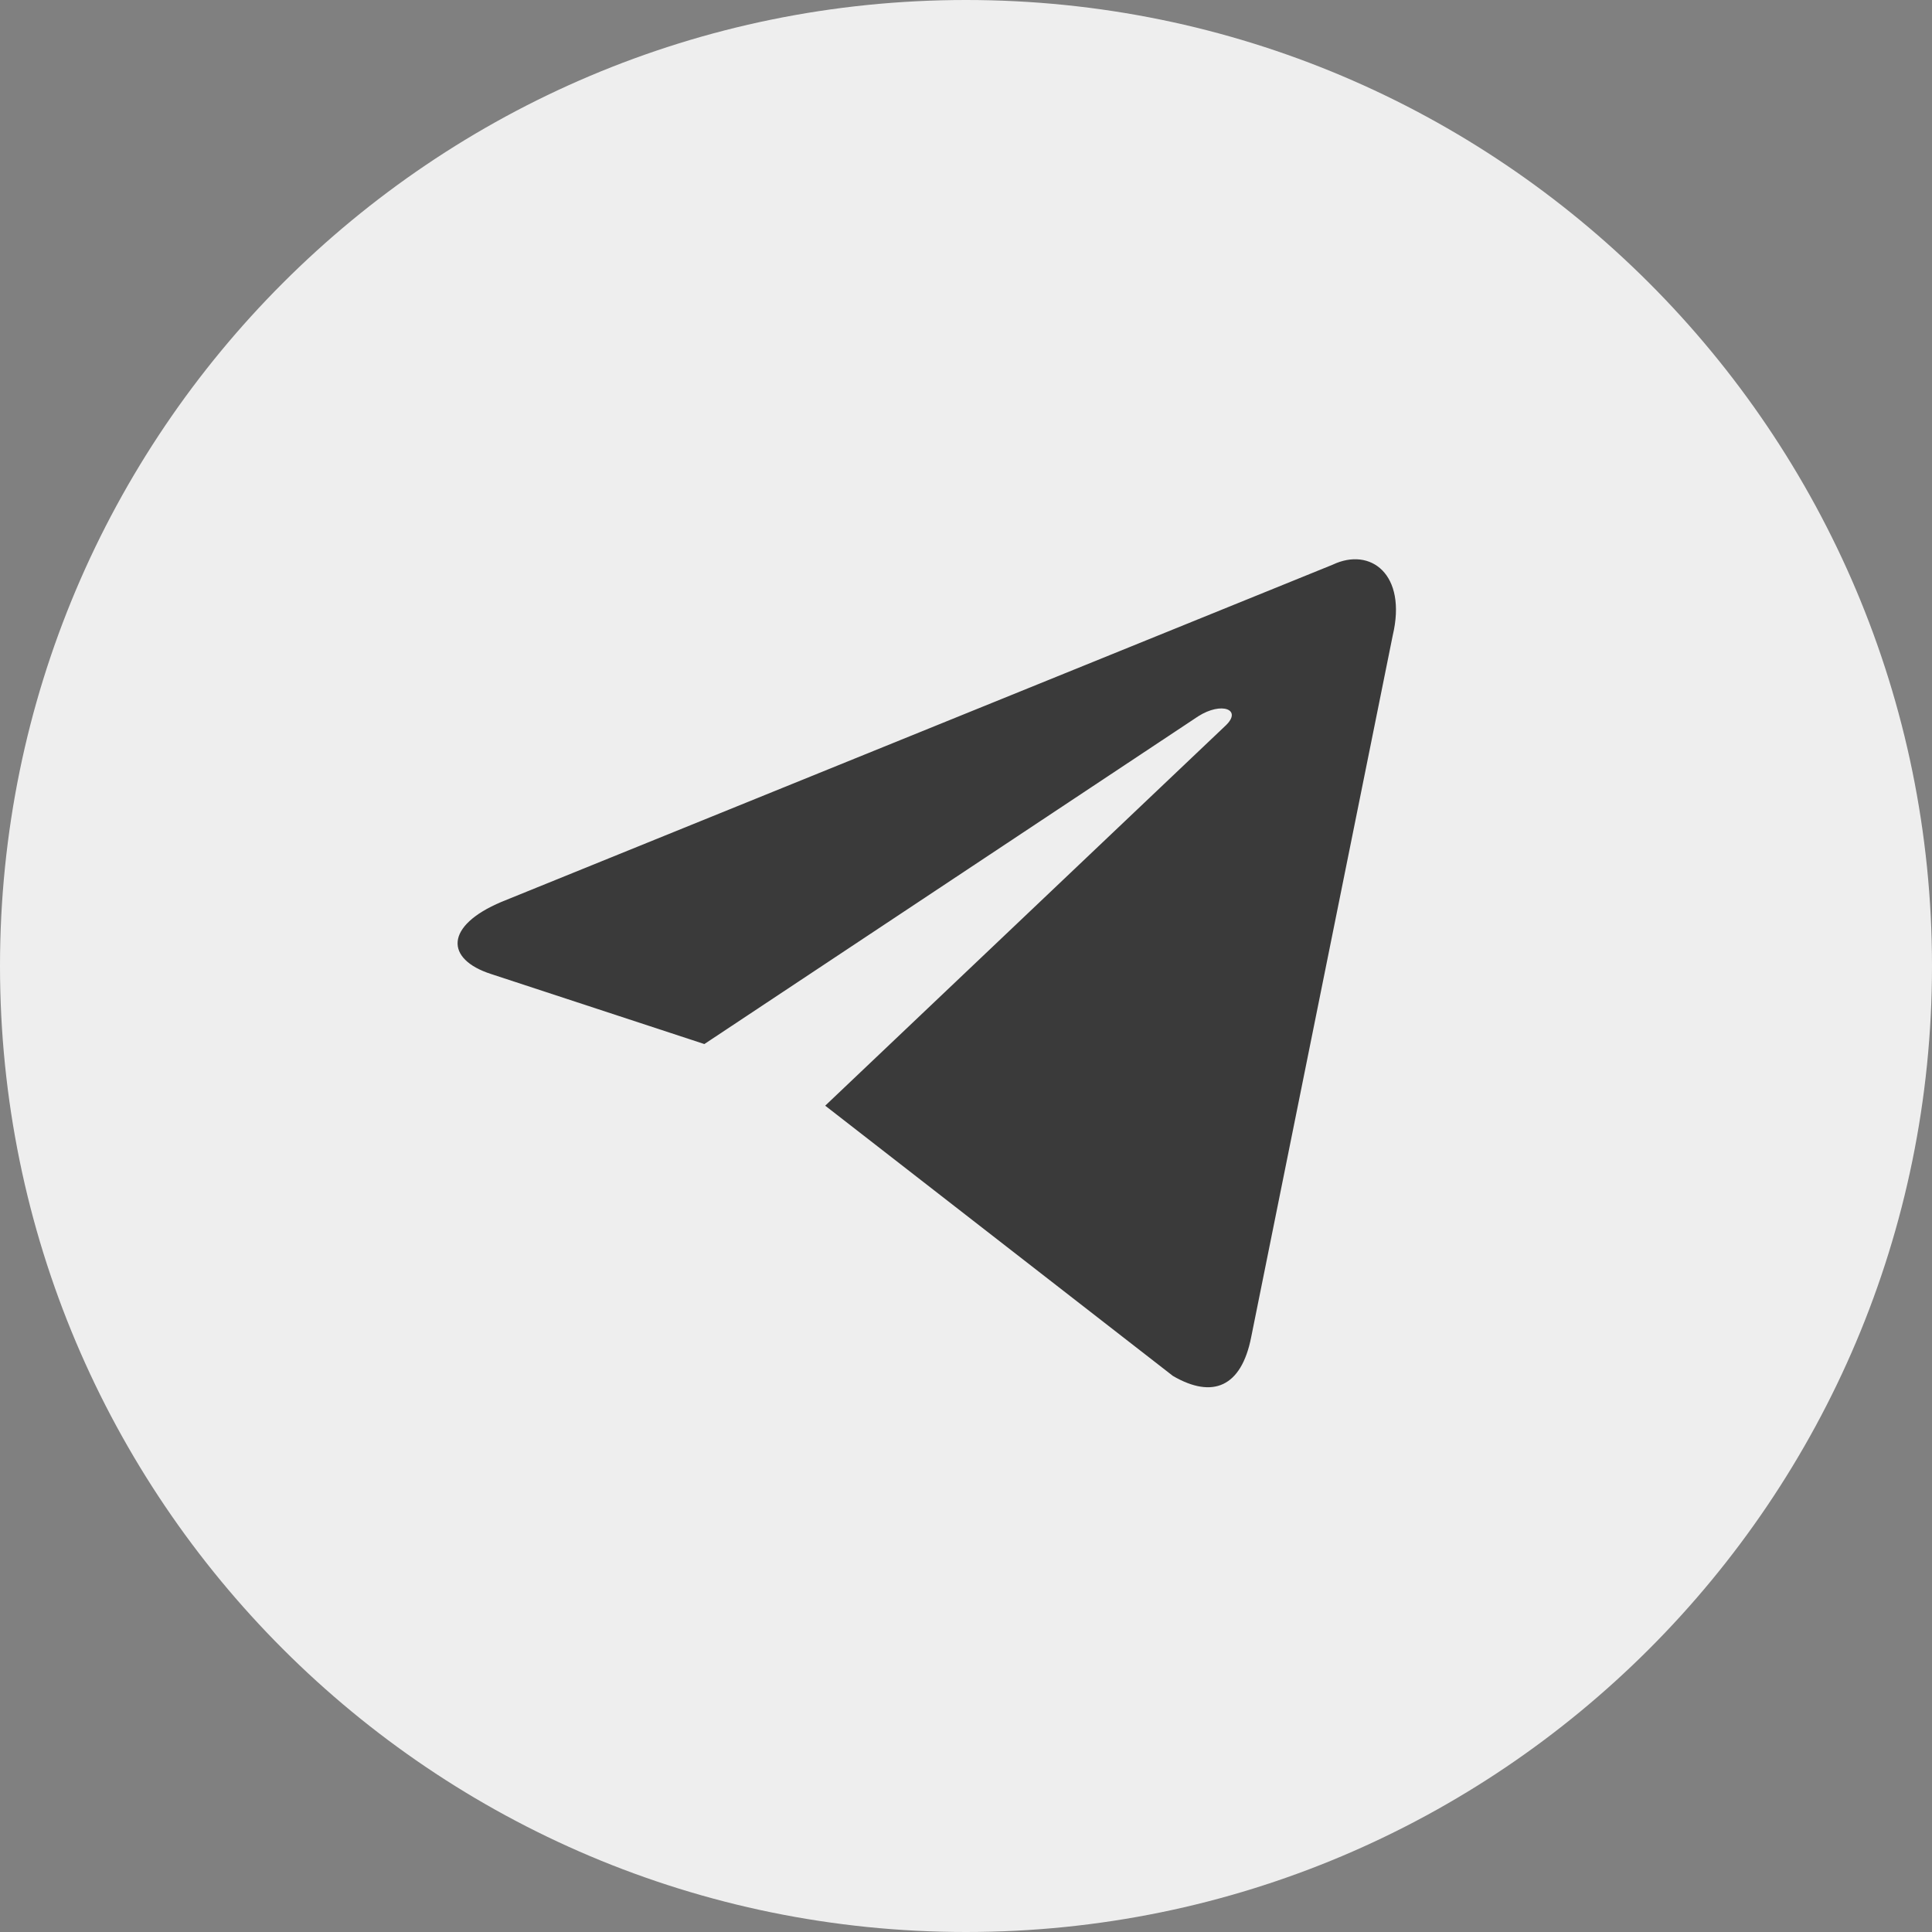
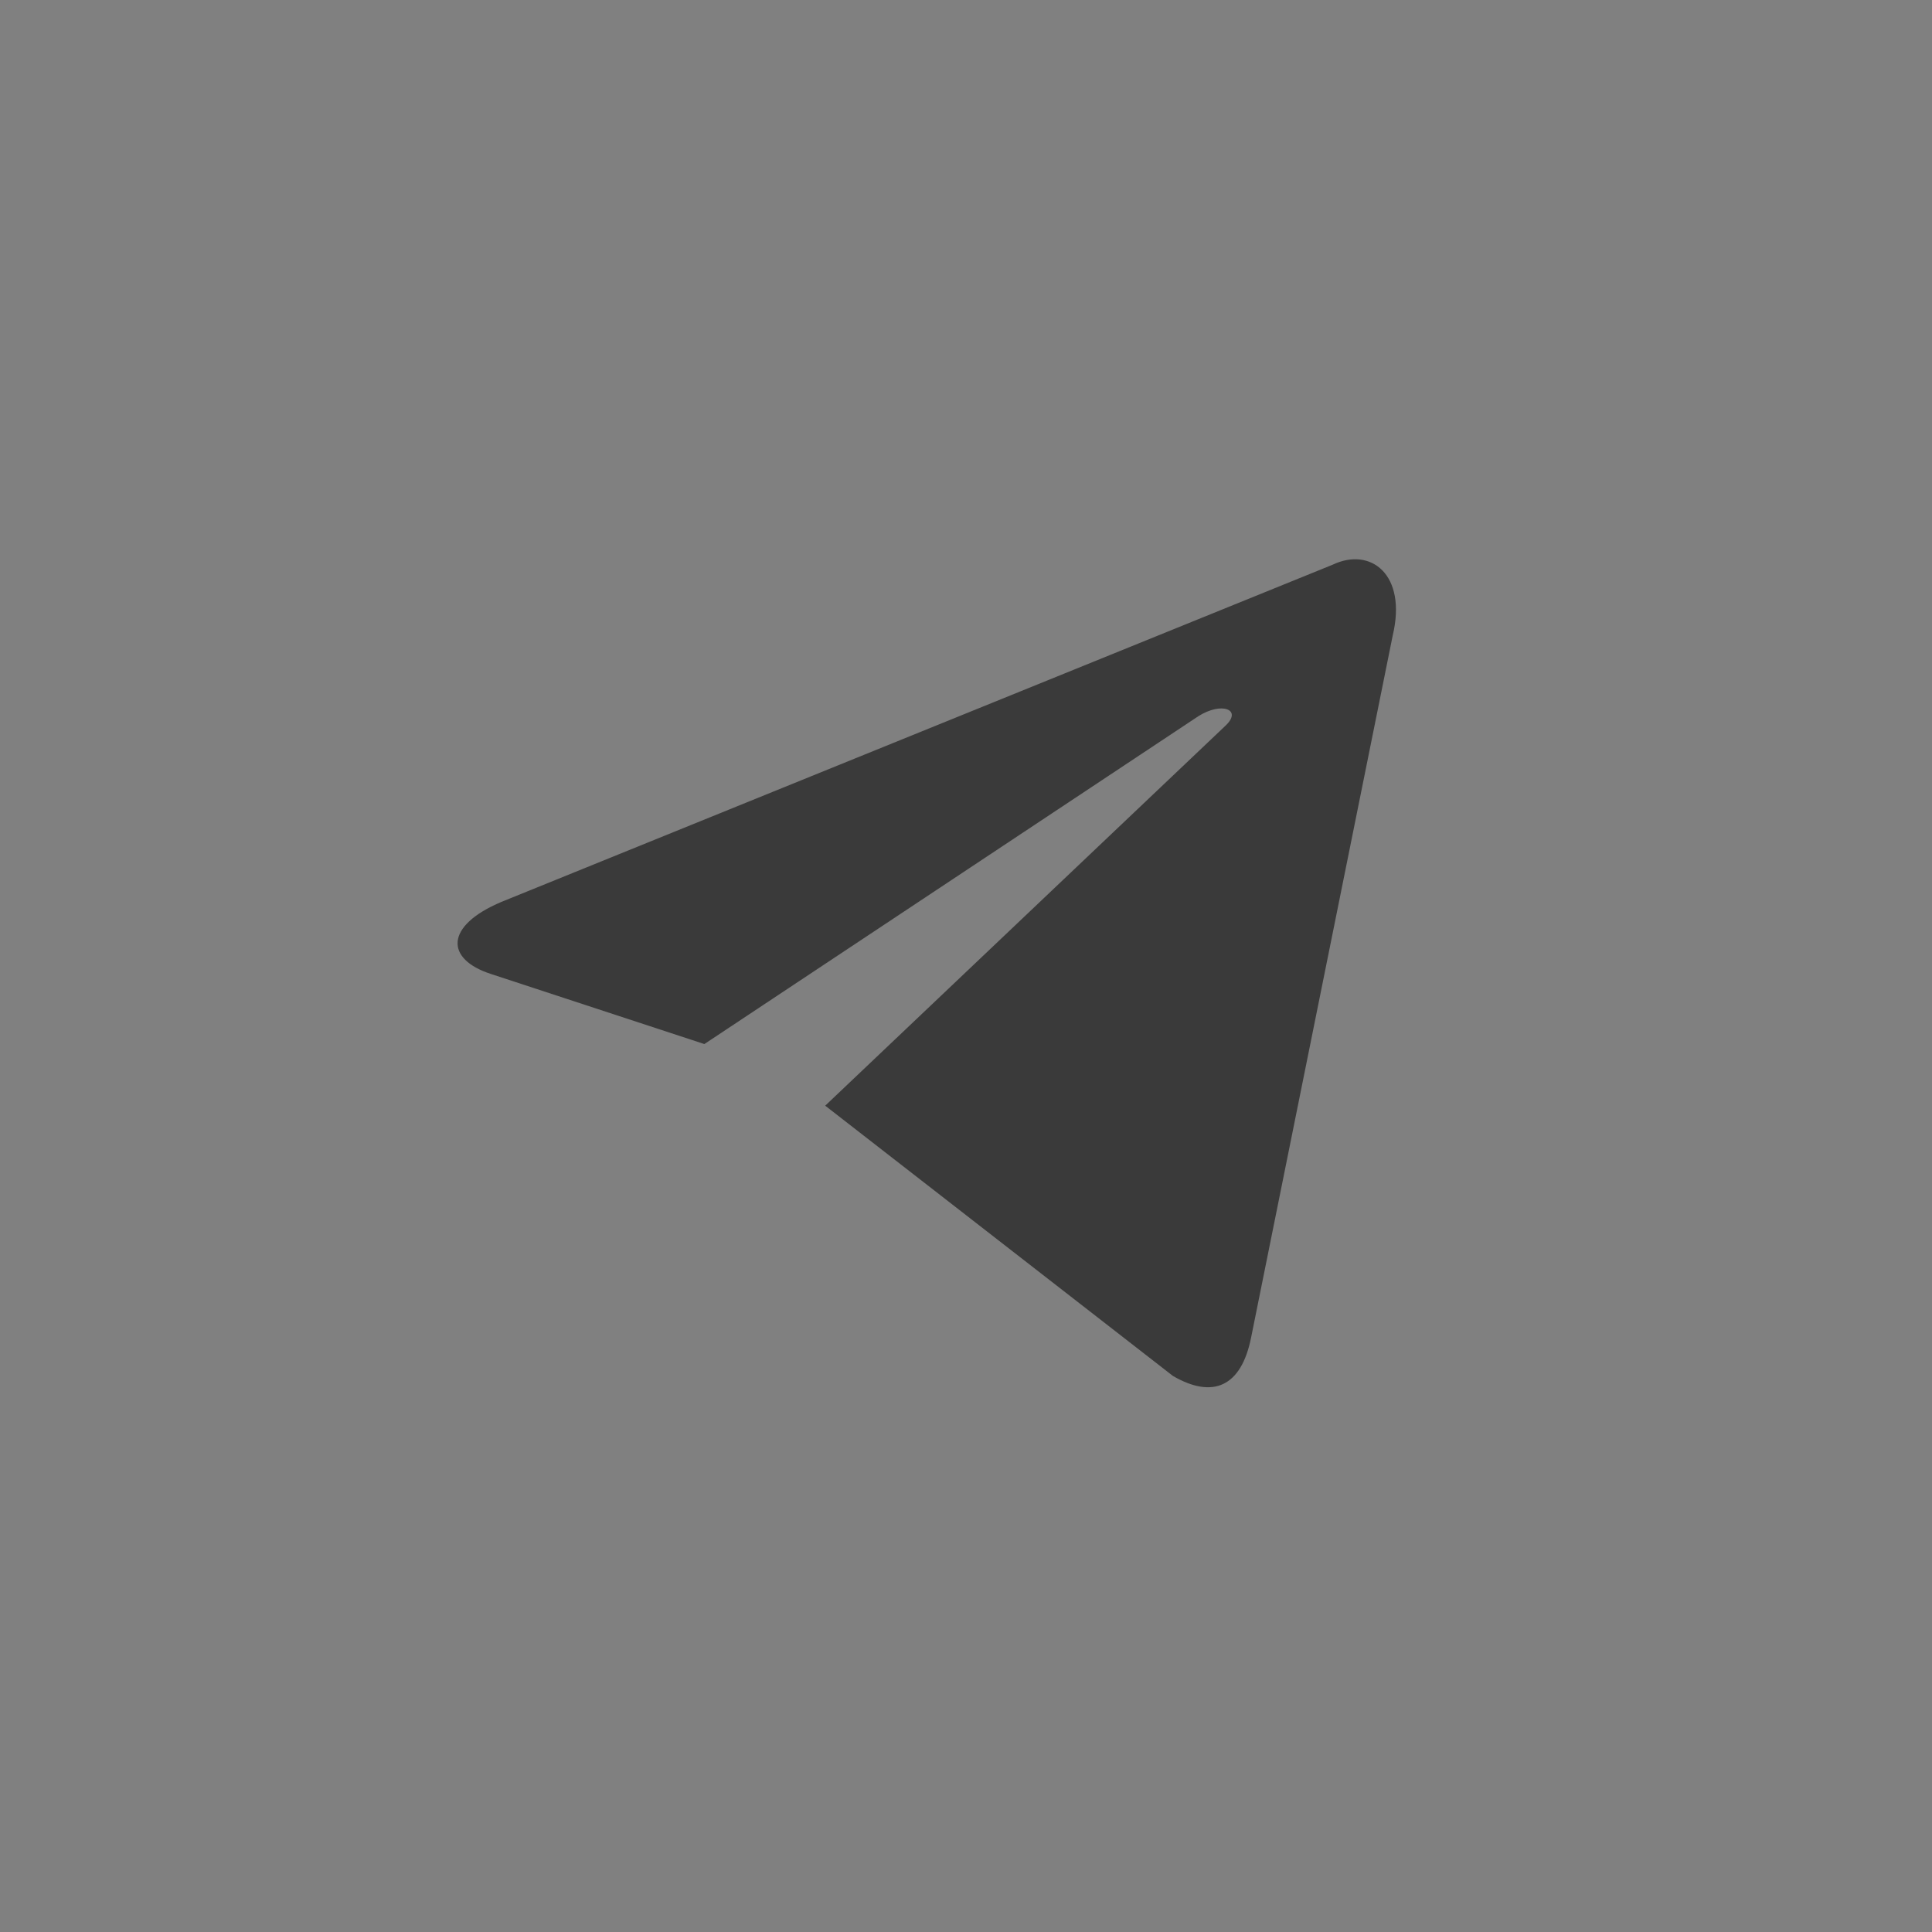
<svg xmlns="http://www.w3.org/2000/svg" width="40" height="40" viewBox="0 0 40 40" fill="none">
  <rect x="0" y="0" width="40" height="40" fill="#808080" stroke="none" />
-   <path d="M20 40C31.046 40 40 31.046 40 20C40 8.954 31.046 0 20 0C8.954 0 0 8.954 0 20C0 31.046 8.954 40 20 40Z" fill="#EEEEEE" />
  <path d="M17.085 22.892L24.285 28.488C25.107 28.965 25.7 28.718 25.904 27.686L28.835 13.156C29.135 11.891 28.377 11.317 27.59 11.692L10.381 18.673C9.206 19.169 9.213 19.858 10.167 20.166L14.583 21.616L24.808 14.83C25.29 14.522 25.733 14.688 25.37 15.027" fill="#3A3A3A" />
</svg>